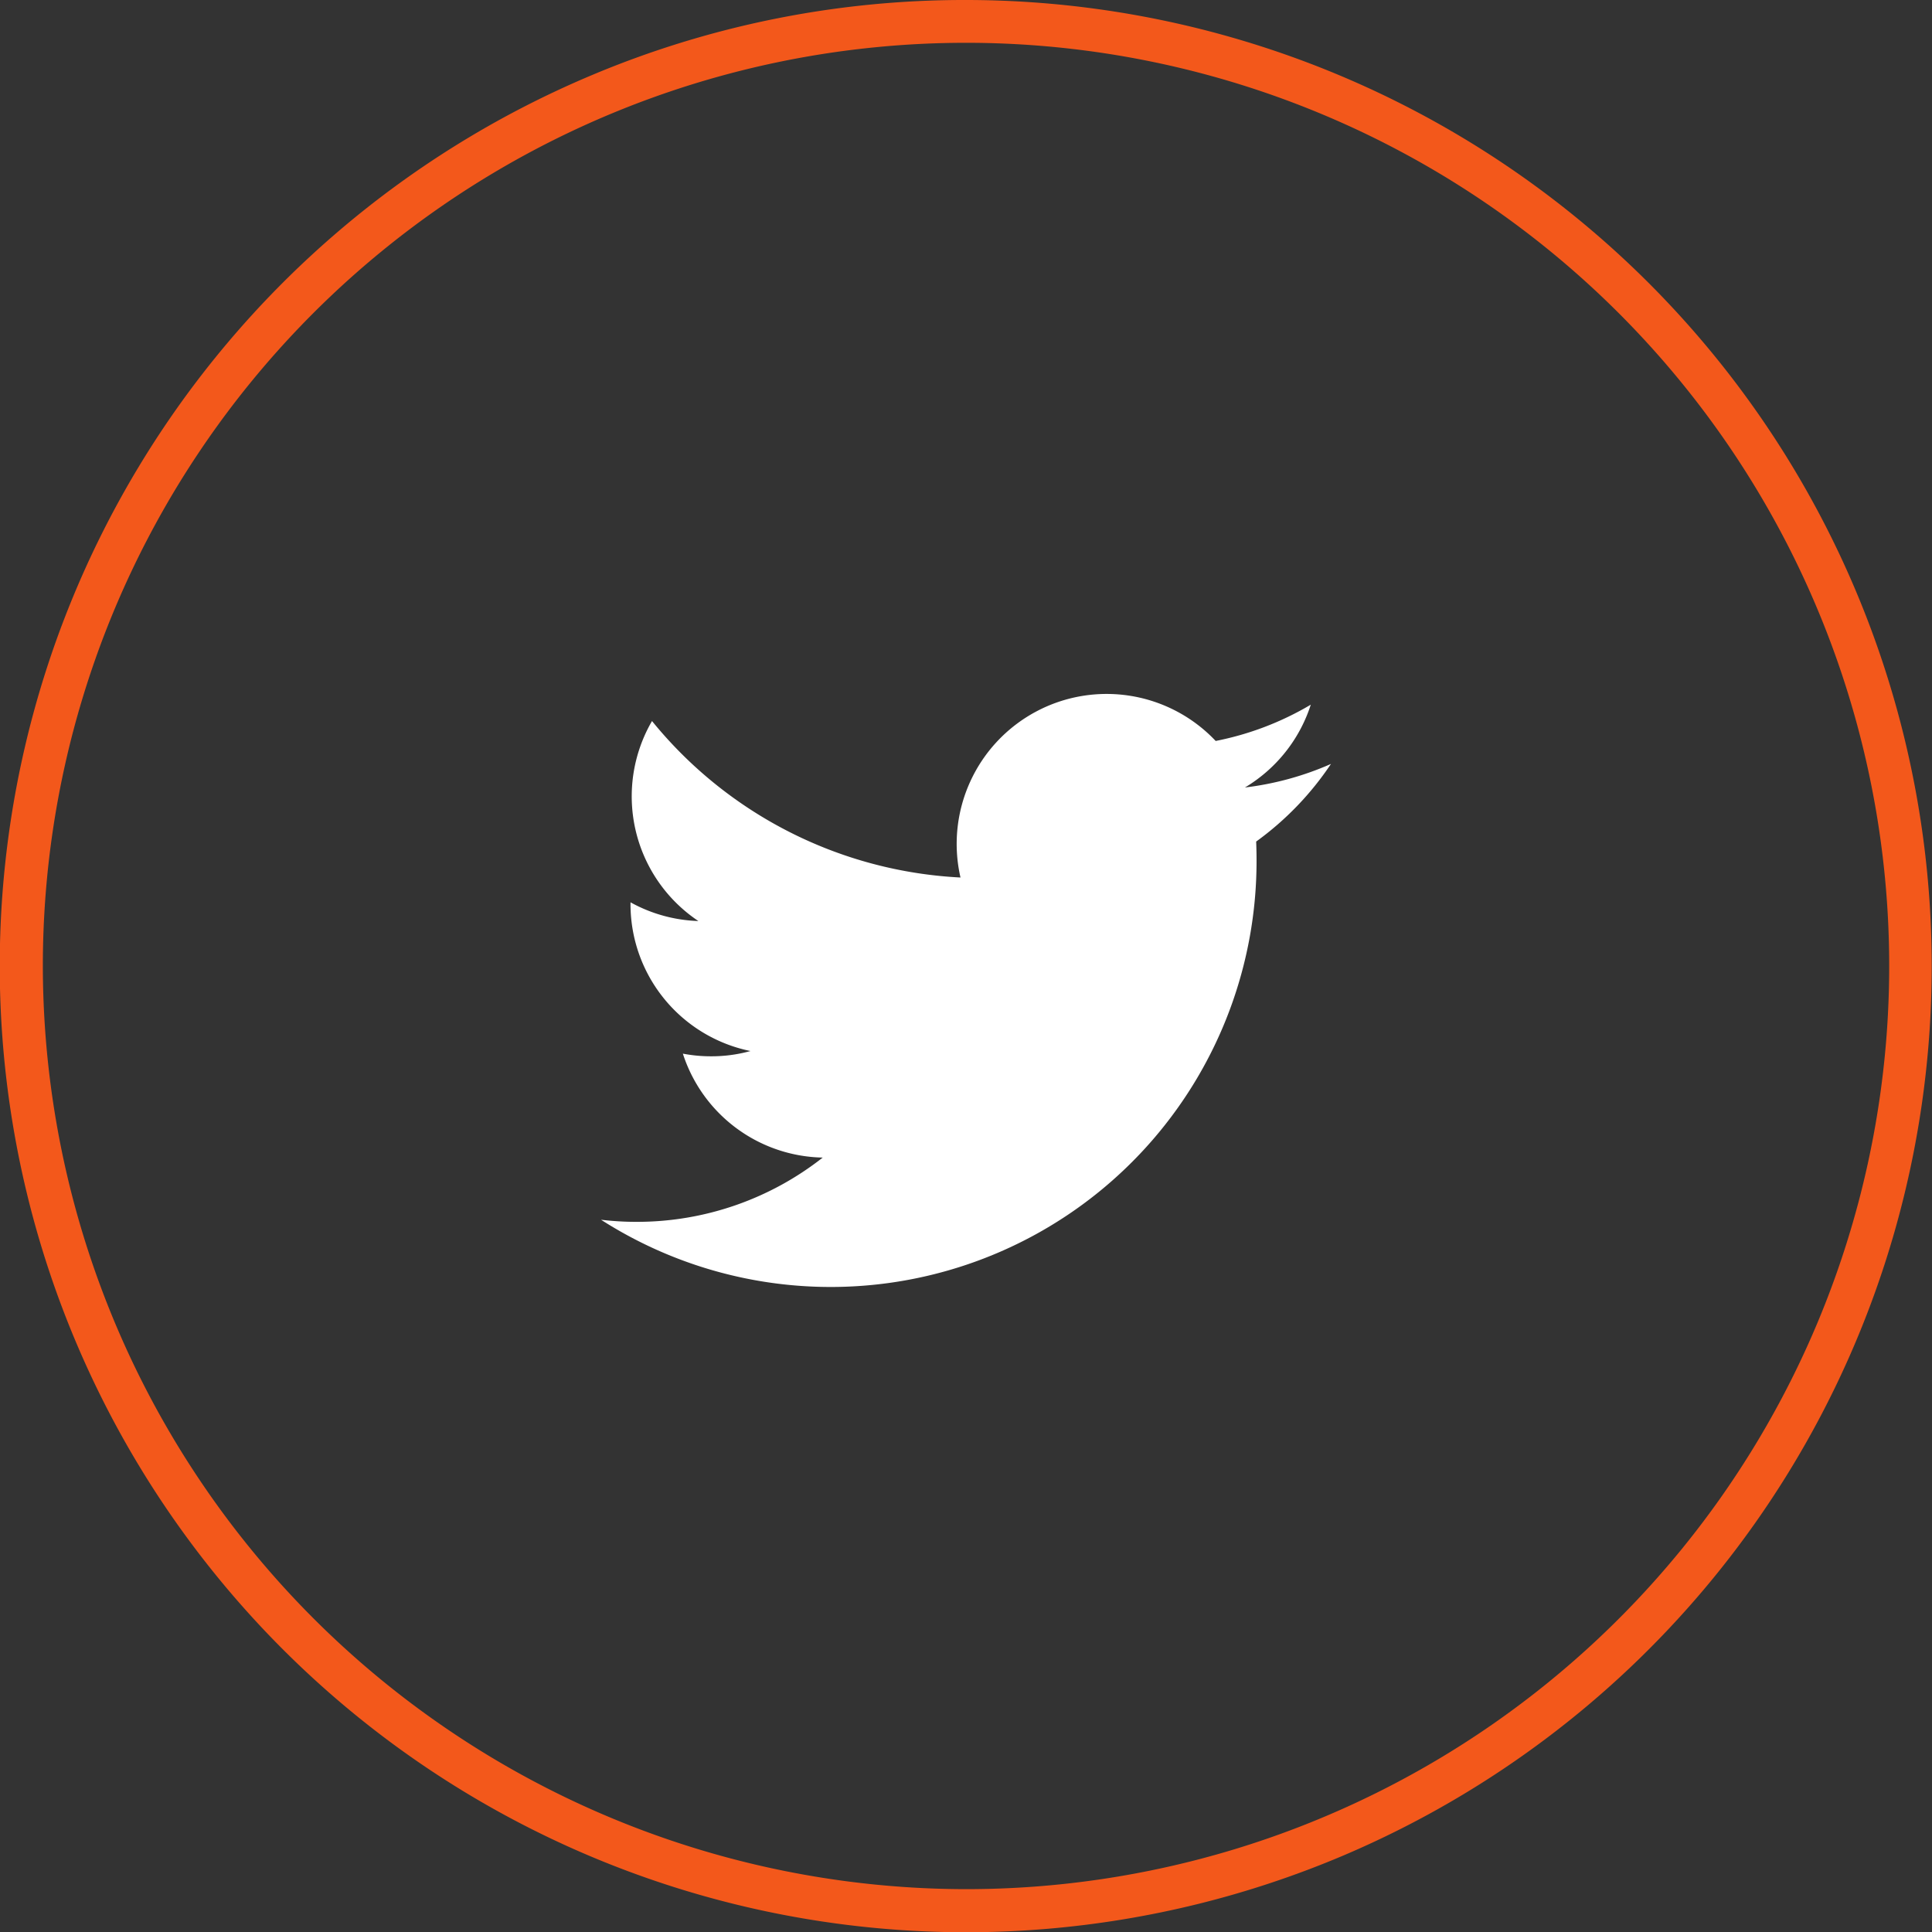
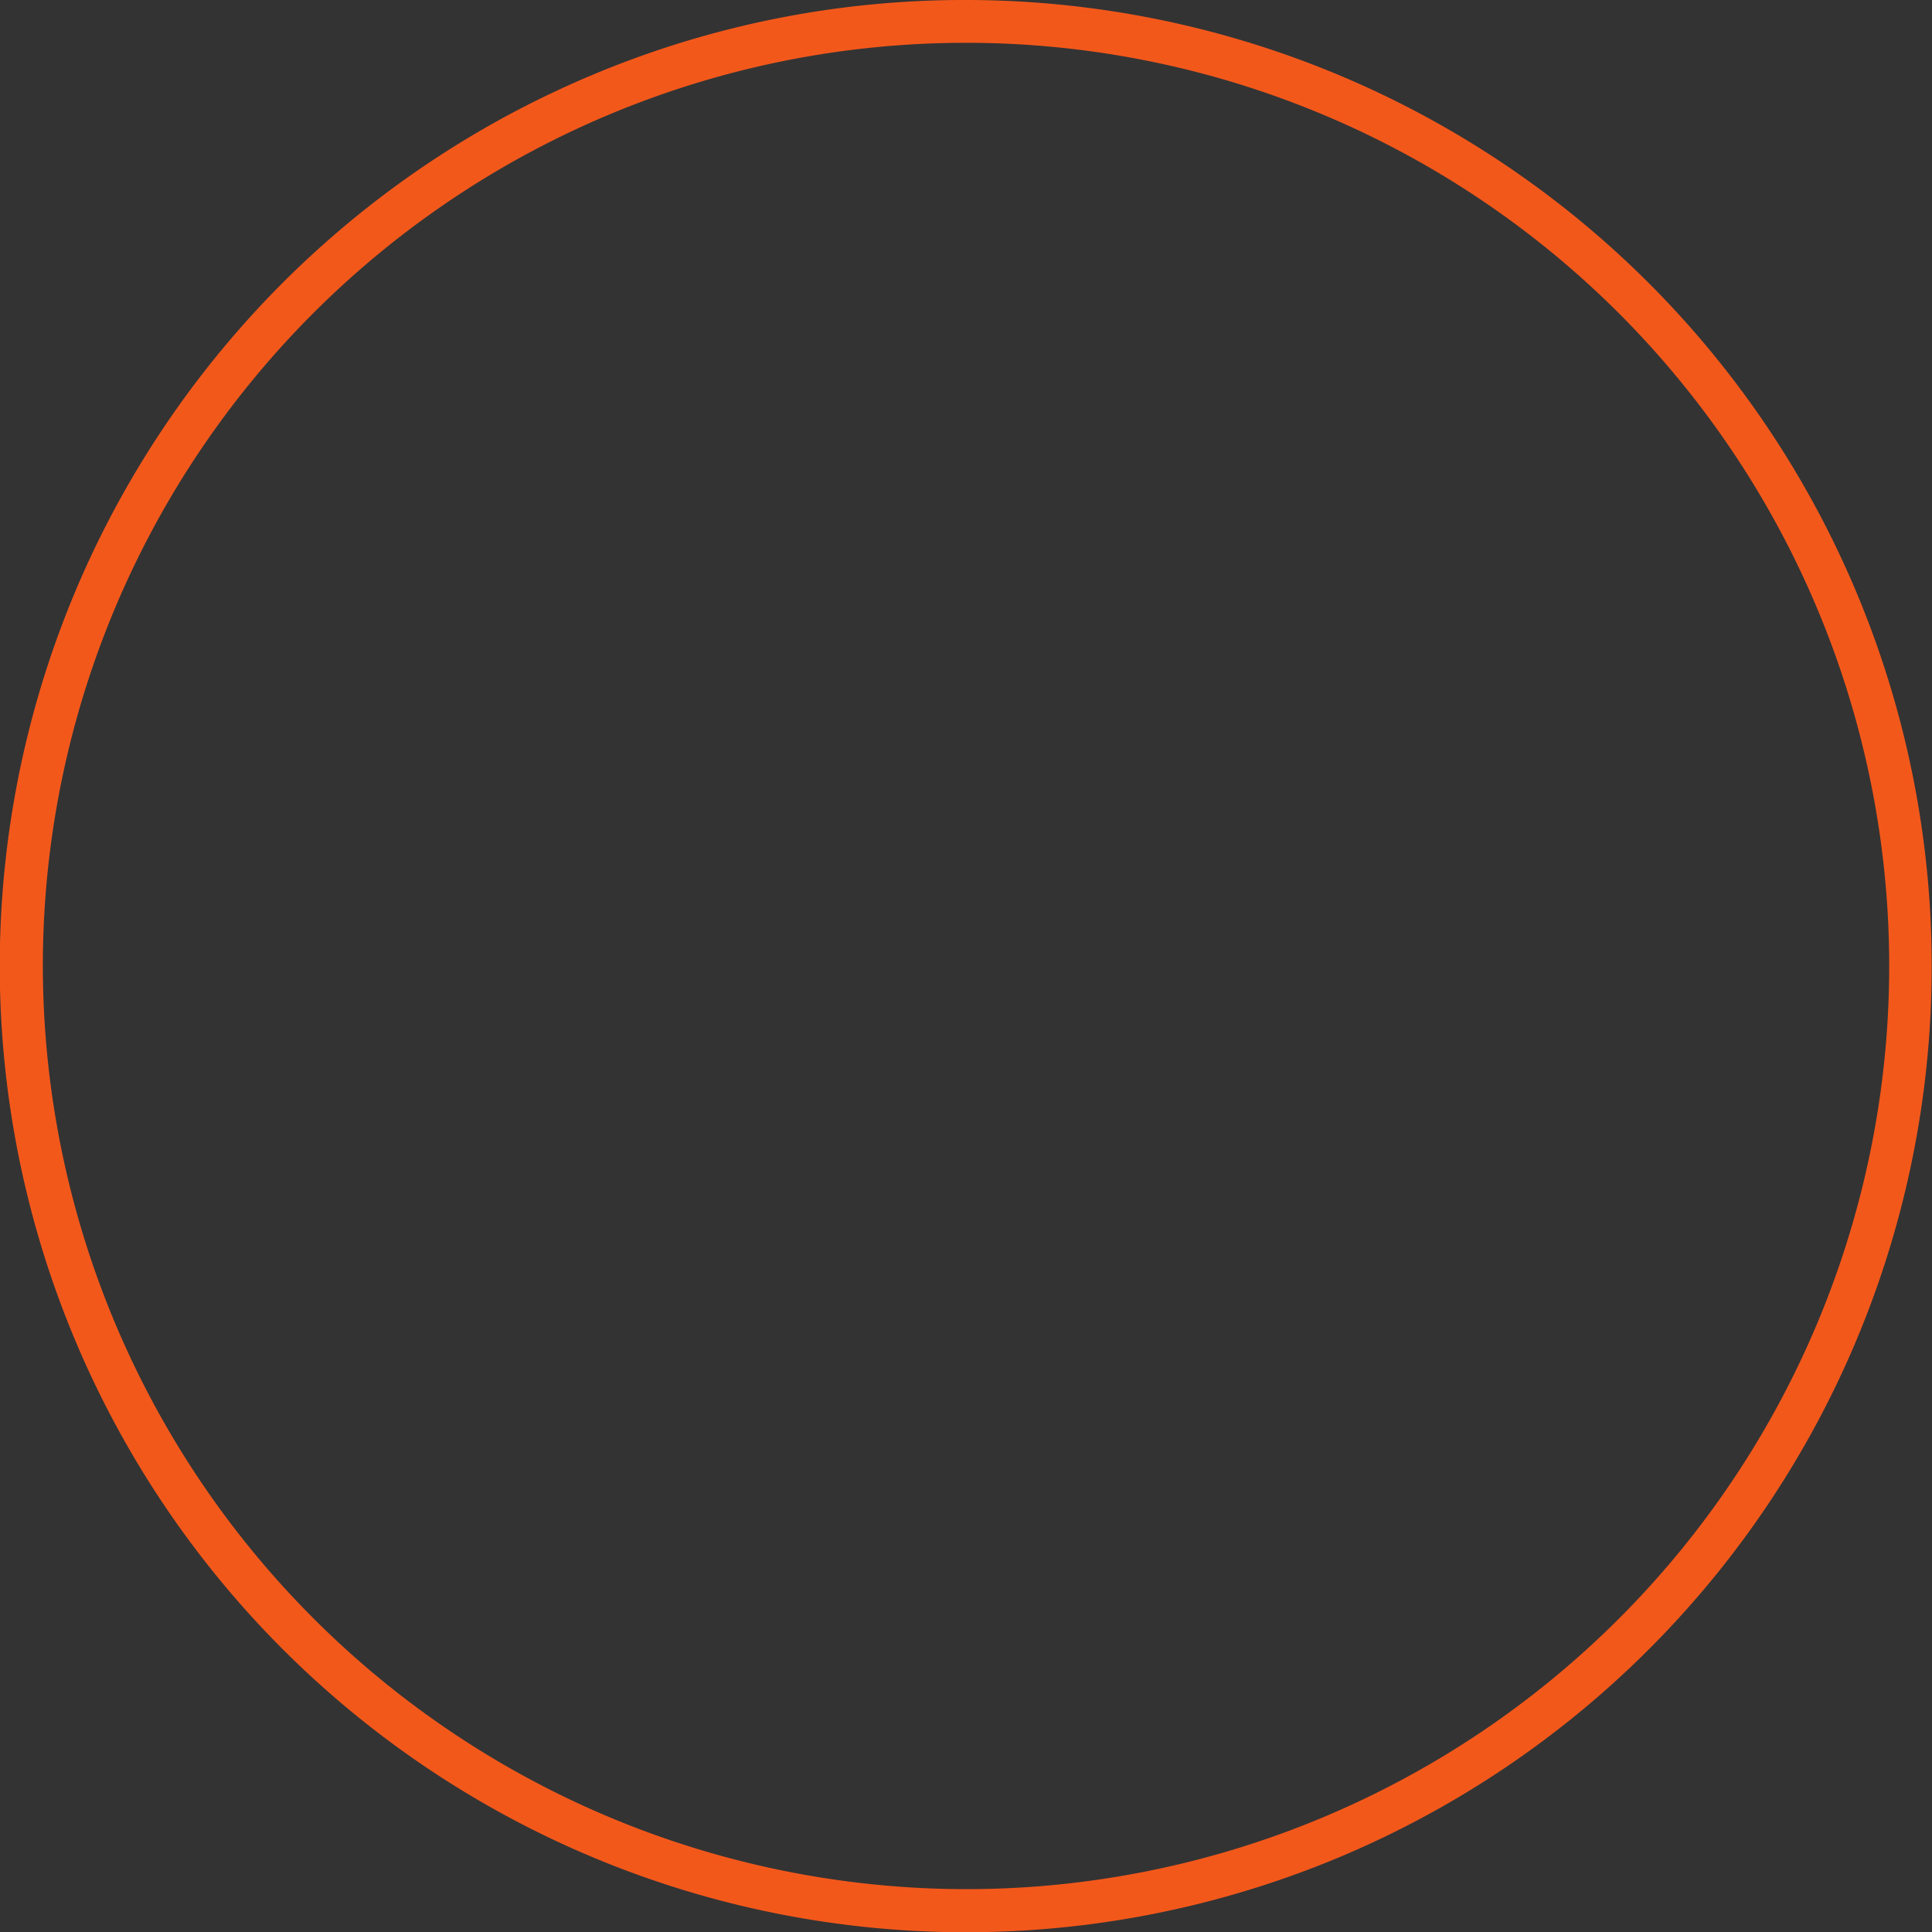
<svg xmlns="http://www.w3.org/2000/svg" width="45.093" height="45.093" viewBox="0 0 45.093 45.093">
  <rect x="0" y="0" width="45.093" height="45.093" fill="#333333" stroke="none" />
  <g transform="translate(-996.888 -6205.496)">
-     <path d="M1027.953,6223.326a7.044,7.044,0,0,1-2.008.55,3.5,3.5,0,0,0,1.537-1.933,7,7,0,0,1-2.22.847,3.5,3.5,0,0,0-5.956,3.187,9.921,9.921,0,0,1-7.2-3.652,3.5,3.5,0,0,0,1.082,4.668,3.5,3.5,0,0,1-1.584-.437v.043a3.5,3.5,0,0,0,2.8,3.428,3.411,3.411,0,0,1-.921.123,3.46,3.46,0,0,1-.657-.062,3.5,3.5,0,0,0,3.264,2.426,7.009,7.009,0,0,1-4.34,1.5,6.9,6.9,0,0,1-.834-.049,9.94,9.94,0,0,0,15.3-8.375q0-.228-.009-.452a7.106,7.106,0,0,0,1.744-1.809" fill="#fff" />
    <path d="M22.047-.5a22.552,22.552,0,0,1,8.776,43.321A22.552,22.552,0,0,1,13.27,1.272,22.406,22.406,0,0,1,22.047-.5Zm0,44.093A21.547,21.547,0,1,0,.5,22.047,21.571,21.571,0,0,0,22.047,43.593Z" transform="translate(997.388 6205.996)" fill="#f3581b" />
  </g>
</svg>